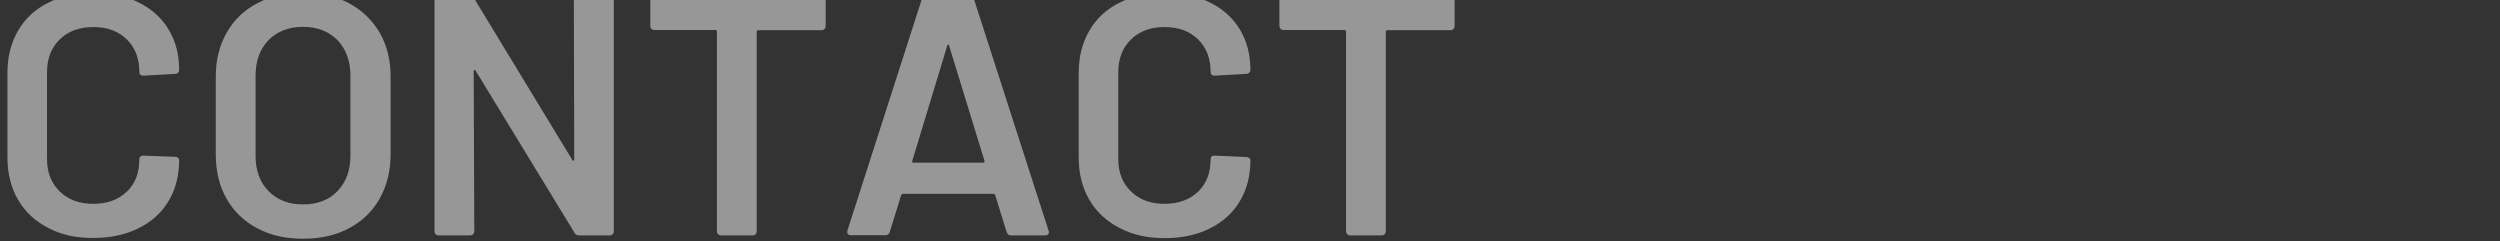
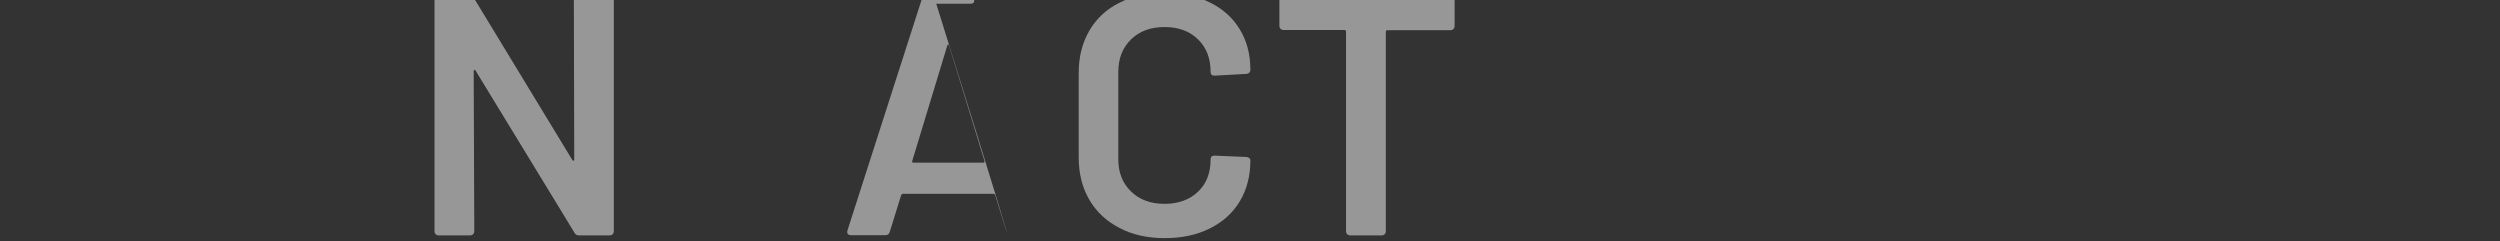
<svg xmlns="http://www.w3.org/2000/svg" version="1.1" x="0px" y="0px" viewBox="0 0 1275.6 123.2" style="enable-background:new 0 0 1275.6 123.2;" xml:space="preserve">
  <rect x="0" y="0" width="1275.6" height="123.2" fill="#333333" stroke="none" />
  <style type="text/css">
	.st0{opacity:0.49;}
	.st1{fill:#FFFFFF;}
</style>
  <g id="レイヤー_1">
    <g id="レイヤー_1_00000127041773252117726320000014647997571744399503_">
	</g>
  </g>
  <g id="編集モード_00000121981780627711496850000010646977165799626656_">
    <g class="st0">
      <g>
-         <path class="st1" d="M24.6,116.3c-6.6-3.4-11.8-8.2-15.4-14.4c-3.6-6.2-5.4-13.4-5.4-21.5V37.2c0-8.2,1.8-15.3,5.4-21.5     c3.6-6.2,8.7-11,15.4-14.3c6.6-3.4,14.3-5.1,23.1-5.1c8.6,0,16.3,1.6,22.9,4.9C77.2,4.4,82.4,9,86,15c3.6,5.9,5.4,12.8,5.4,20.6     c0,0.6-0.2,1.1-0.6,1.5c-0.4,0.4-0.9,0.6-1.5,0.6l-16.1,0.9c-1.4,0-2.1-0.6-2.1-1.9c0-6.9-2.1-12.4-6.4-16.6     c-4.3-4.2-9.9-6.3-17.1-6.3c-7.1,0-12.8,2.1-17.1,6.3c-4.3,4.2-6.5,9.7-6.5,16.6v44.6c0,6.8,2.2,12.2,6.5,16.4     c4.3,4.2,10,6.3,17.1,6.3c7.1,0,12.8-2.1,17.1-6.2c4.3-4.1,6.4-9.6,6.4-16.5c0-1.3,0.7-1.9,2.1-1.9L89.3,80     c0.6,0,1.1,0.2,1.5,0.5c0.4,0.3,0.6,0.8,0.6,1.2c0,7.9-1.8,14.9-5.4,20.9c-3.6,6-8.7,10.6-15.4,13.9c-6.6,3.3-14.3,4.9-22.9,4.9     C38.9,121.5,31.2,119.8,24.6,116.3z" />
-         <path class="st1" d="M131.3,116.5c-6.8-3.6-12-8.6-15.7-15.1c-3.7-6.5-5.5-14.1-5.5-22.6V38.9c0-8.4,1.9-15.8,5.6-22.3     c3.7-6.5,8.9-11.5,15.7-15c6.7-3.6,14.4-5.3,23.2-5.3c8.9,0,16.6,1.8,23.4,5.3c6.7,3.6,11.9,8.6,15.7,15     c3.7,6.5,5.6,13.9,5.6,22.3v39.9c0,8.5-1.9,16-5.6,22.6c-3.7,6.5-9,11.6-15.7,15.1c-6.7,3.6-14.5,5.3-23.4,5.3     C145.8,121.8,138,120.1,131.3,116.5z M172.2,97.5c4.4-4.5,6.6-10.6,6.6-18V38.7c0-7.6-2.2-13.6-6.6-18.2     c-4.4-4.5-10.3-6.8-17.7-6.8c-7.2,0-13.1,2.3-17.5,6.8c-4.4,4.5-6.6,10.6-6.6,18.2v40.8c0,7.5,2.2,13.5,6.6,18     c4.4,4.5,10.3,6.8,17.5,6.8C161.9,104.3,167.8,102.1,172.2,97.5z" />
        <path class="st1" d="M293.5-1.7c0.4-0.4,0.9-0.6,1.5-0.6h16.1c0.6,0,1.1,0.2,1.5,0.6c0.4,0.4,0.6,0.9,0.6,1.5V118     c0,0.6-0.2,1.1-0.6,1.5c-0.4,0.4-0.9,0.6-1.5,0.6h-15.6c-1.2,0-2-0.5-2.4-1.4l-50.4-82.6c-0.2-0.4-0.5-0.5-0.7-0.4     c-0.2,0.1-0.3,0.3-0.3,0.8L242,118c0,0.6-0.2,1.1-0.6,1.5c-0.4,0.4-0.9,0.6-1.5,0.6h-16.1c-0.6,0-1.1-0.2-1.5-0.6     c-0.4-0.4-0.6-0.9-0.6-1.5V-0.3c0-0.6,0.2-1.1,0.6-1.5c0.4-0.4,0.9-0.6,1.5-0.6h15.6c1.2,0,2,0.5,2.4,1.4L292,81.6     c0.2,0.4,0.5,0.5,0.7,0.4c0.2-0.1,0.3-0.3,0.3-0.8l-0.2-81.5C292.9-0.8,293.1-1.3,293.5-1.7z" />
-         <path class="st1" d="M420.7-1.7c0.4,0.4,0.6,0.9,0.6,1.5v13.5c0,0.6-0.2,1.1-0.6,1.5c-0.4,0.4-0.9,0.6-1.5,0.6H387     c-0.6,0-0.9,0.3-0.9,0.9V118c0,0.6-0.2,1.1-0.6,1.5c-0.4,0.4-0.9,0.6-1.5,0.6h-16.1c-0.6,0-1.1-0.2-1.5-0.6     c-0.4-0.4-0.6-0.9-0.6-1.5V16.2c0-0.6-0.3-0.9-0.9-0.9h-31c-0.6,0-1.1-0.2-1.5-0.6c-0.4-0.4-0.6-0.9-0.6-1.5V-0.3     c0-0.6,0.2-1.1,0.6-1.5c0.4-0.4,0.9-0.6,1.5-0.6h85.2C419.8-2.4,420.3-2.2,420.7-1.7z" />
-         <path class="st1" d="M513.6,118.3l-5.8-18.7c-0.2-0.5-0.5-0.7-0.9-0.7h-46.2c-0.3,0-0.6,0.2-0.9,0.7l-5.8,18.7     c-0.3,1.2-1.1,1.7-2.3,1.7h-17.5c-0.7,0-1.2-0.2-1.6-0.6c-0.3-0.4-0.4-1-0.2-1.8l38-118.2c0.3-1.2,1.1-1.7,2.3-1.7h21.9     c1.2,0,1.9,0.6,2.3,1.7l38.1,118.2c0.1,0.2,0.2,0.5,0.2,0.9c0,1-0.6,1.6-1.9,1.6h-17.5C514.7,120.1,514,119.5,513.6,118.3z      M466.1,83h35.5c0.7,0,0.9-0.3,0.7-1l-18-58.6c-0.1-0.5-0.3-0.7-0.5-0.7c-0.2,0-0.4,0.2-0.5,0.7l-17.8,58.6     C465.2,82.6,465.5,83,466.1,83z" />
+         <path class="st1" d="M513.6,118.3l-5.8-18.7c-0.2-0.5-0.5-0.7-0.9-0.7h-46.2c-0.3,0-0.6,0.2-0.9,0.7l-5.8,18.7     c-0.3,1.2-1.1,1.7-2.3,1.7h-17.5c-0.7,0-1.2-0.2-1.6-0.6c-0.3-0.4-0.4-1-0.2-1.8l38-118.2c0.3-1.2,1.1-1.7,2.3-1.7h21.9     c1.2,0,1.9,0.6,2.3,1.7c0.1,0.2,0.2,0.5,0.2,0.9c0,1-0.6,1.6-1.9,1.6h-17.5C514.7,120.1,514,119.5,513.6,118.3z      M466.1,83h35.5c0.7,0,0.9-0.3,0.7-1l-18-58.6c-0.1-0.5-0.3-0.7-0.5-0.7c-0.2,0-0.4,0.2-0.5,0.7l-17.8,58.6     C465.2,82.6,465.5,83,466.1,83z" />
        <path class="st1" d="M571.2,116.3c-6.6-3.4-11.8-8.2-15.4-14.4c-3.6-6.2-5.4-13.4-5.4-21.5V37.2c0-8.2,1.8-15.3,5.4-21.5     c3.6-6.2,8.7-11,15.4-14.3c6.6-3.4,14.3-5.1,23.1-5.1c8.6,0,16.3,1.6,22.9,4.9C623.8,4.4,629,9,632.6,15     c3.6,5.9,5.4,12.8,5.4,20.6c0,0.6-0.2,1.1-0.6,1.5c-0.4,0.4-0.9,0.6-1.5,0.6l-16.1,0.9c-1.4,0-2.1-0.6-2.1-1.9     c0-6.9-2.1-12.4-6.4-16.6c-4.3-4.2-9.9-6.3-17.1-6.3c-7.1,0-12.8,2.1-17.1,6.3c-4.3,4.2-6.5,9.7-6.5,16.6v44.6     c0,6.8,2.2,12.2,6.5,16.4c4.3,4.2,10,6.3,17.1,6.3c7.1,0,12.8-2.1,17.1-6.2c4.3-4.1,6.4-9.6,6.4-16.5c0-1.3,0.7-1.9,2.1-1.9     l16.1,0.7c0.6,0,1.1,0.2,1.5,0.5c0.4,0.3,0.6,0.8,0.6,1.2c0,7.9-1.8,14.9-5.4,20.9c-3.6,6-8.7,10.6-15.4,13.9     c-6.6,3.3-14.3,4.9-22.9,4.9C585.5,121.5,577.8,119.8,571.2,116.3z" />
        <path class="st1" d="M741.6-1.7c0.4,0.4,0.6,0.9,0.6,1.5v13.5c0,0.6-0.2,1.1-0.6,1.5c-0.4,0.4-0.9,0.6-1.5,0.6H708     c-0.6,0-0.9,0.3-0.9,0.9V118c0,0.6-0.2,1.1-0.6,1.5c-0.4,0.4-0.9,0.6-1.5,0.6h-16.1c-0.6,0-1.1-0.2-1.5-0.6     c-0.4-0.4-0.6-0.9-0.6-1.5V16.2c0-0.6-0.3-0.9-0.9-0.9h-31c-0.6,0-1.1-0.2-1.5-0.6c-0.4-0.4-0.6-0.9-0.6-1.5V-0.3     c0-0.6,0.2-1.1,0.6-1.5c0.4-0.4,0.9-0.6,1.5-0.6h85.2C740.7-2.4,741.2-2.2,741.6-1.7z" />
      </g>
    </g>
  </g>
</svg>